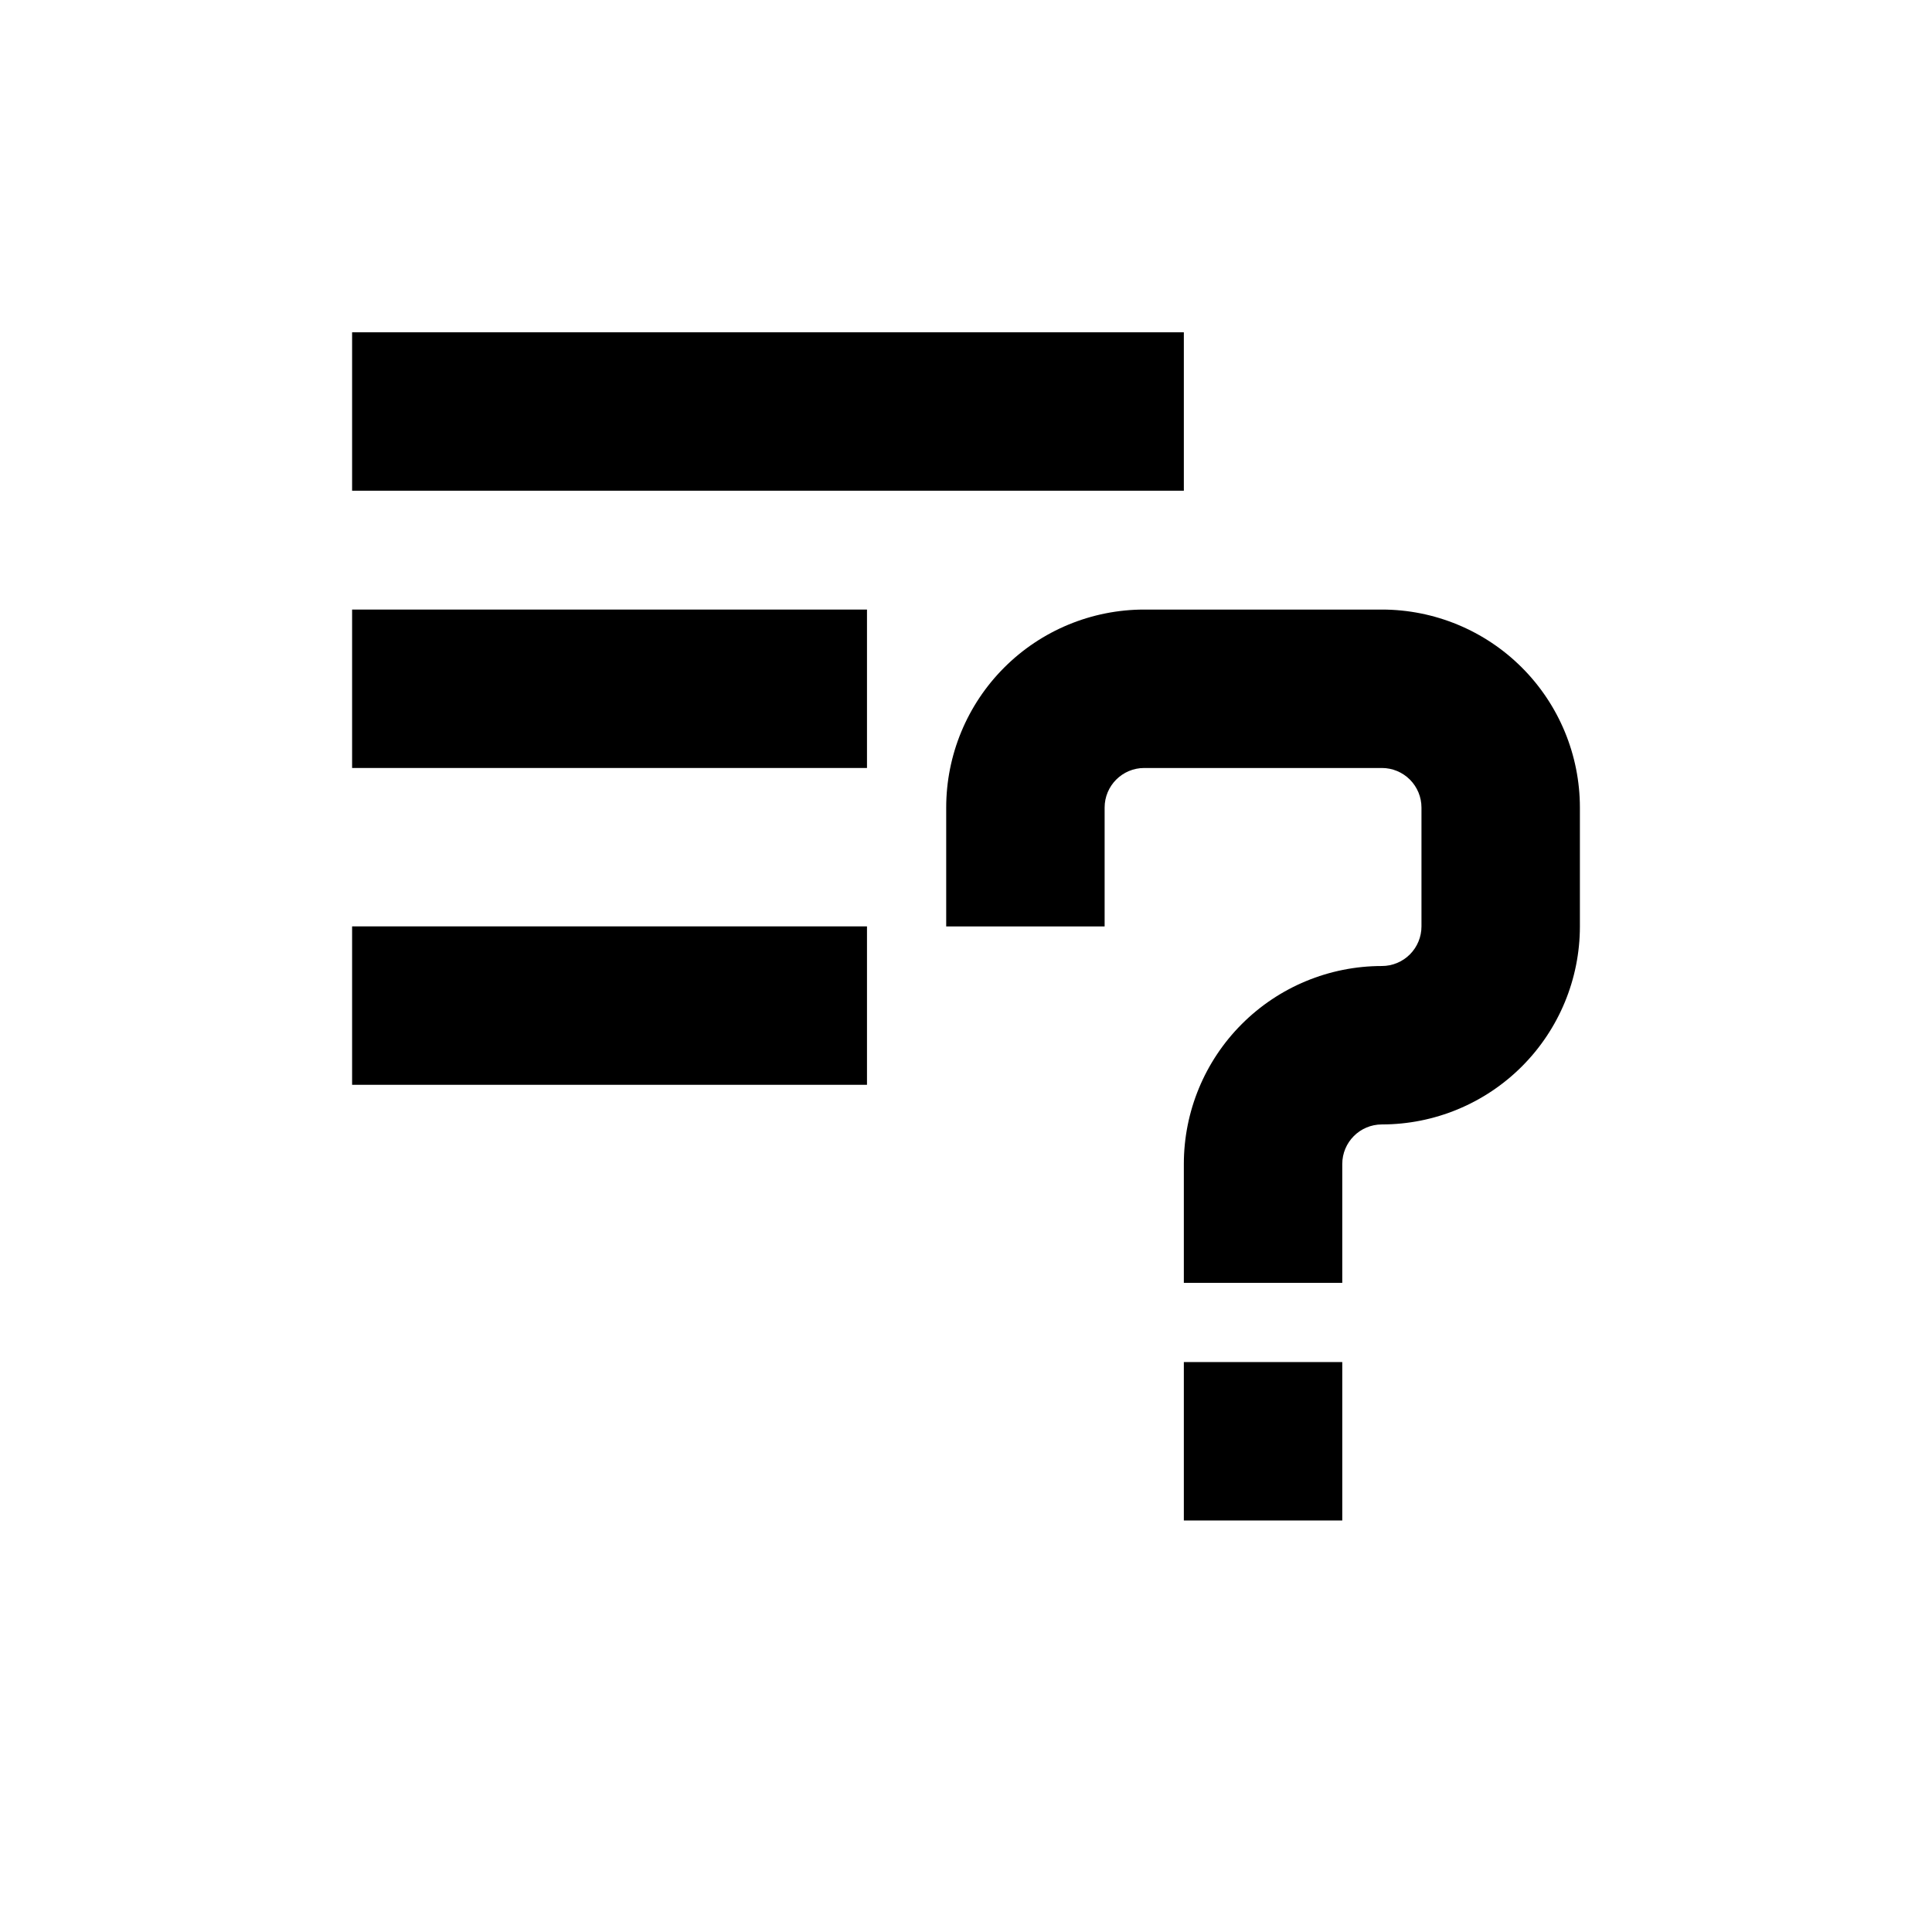
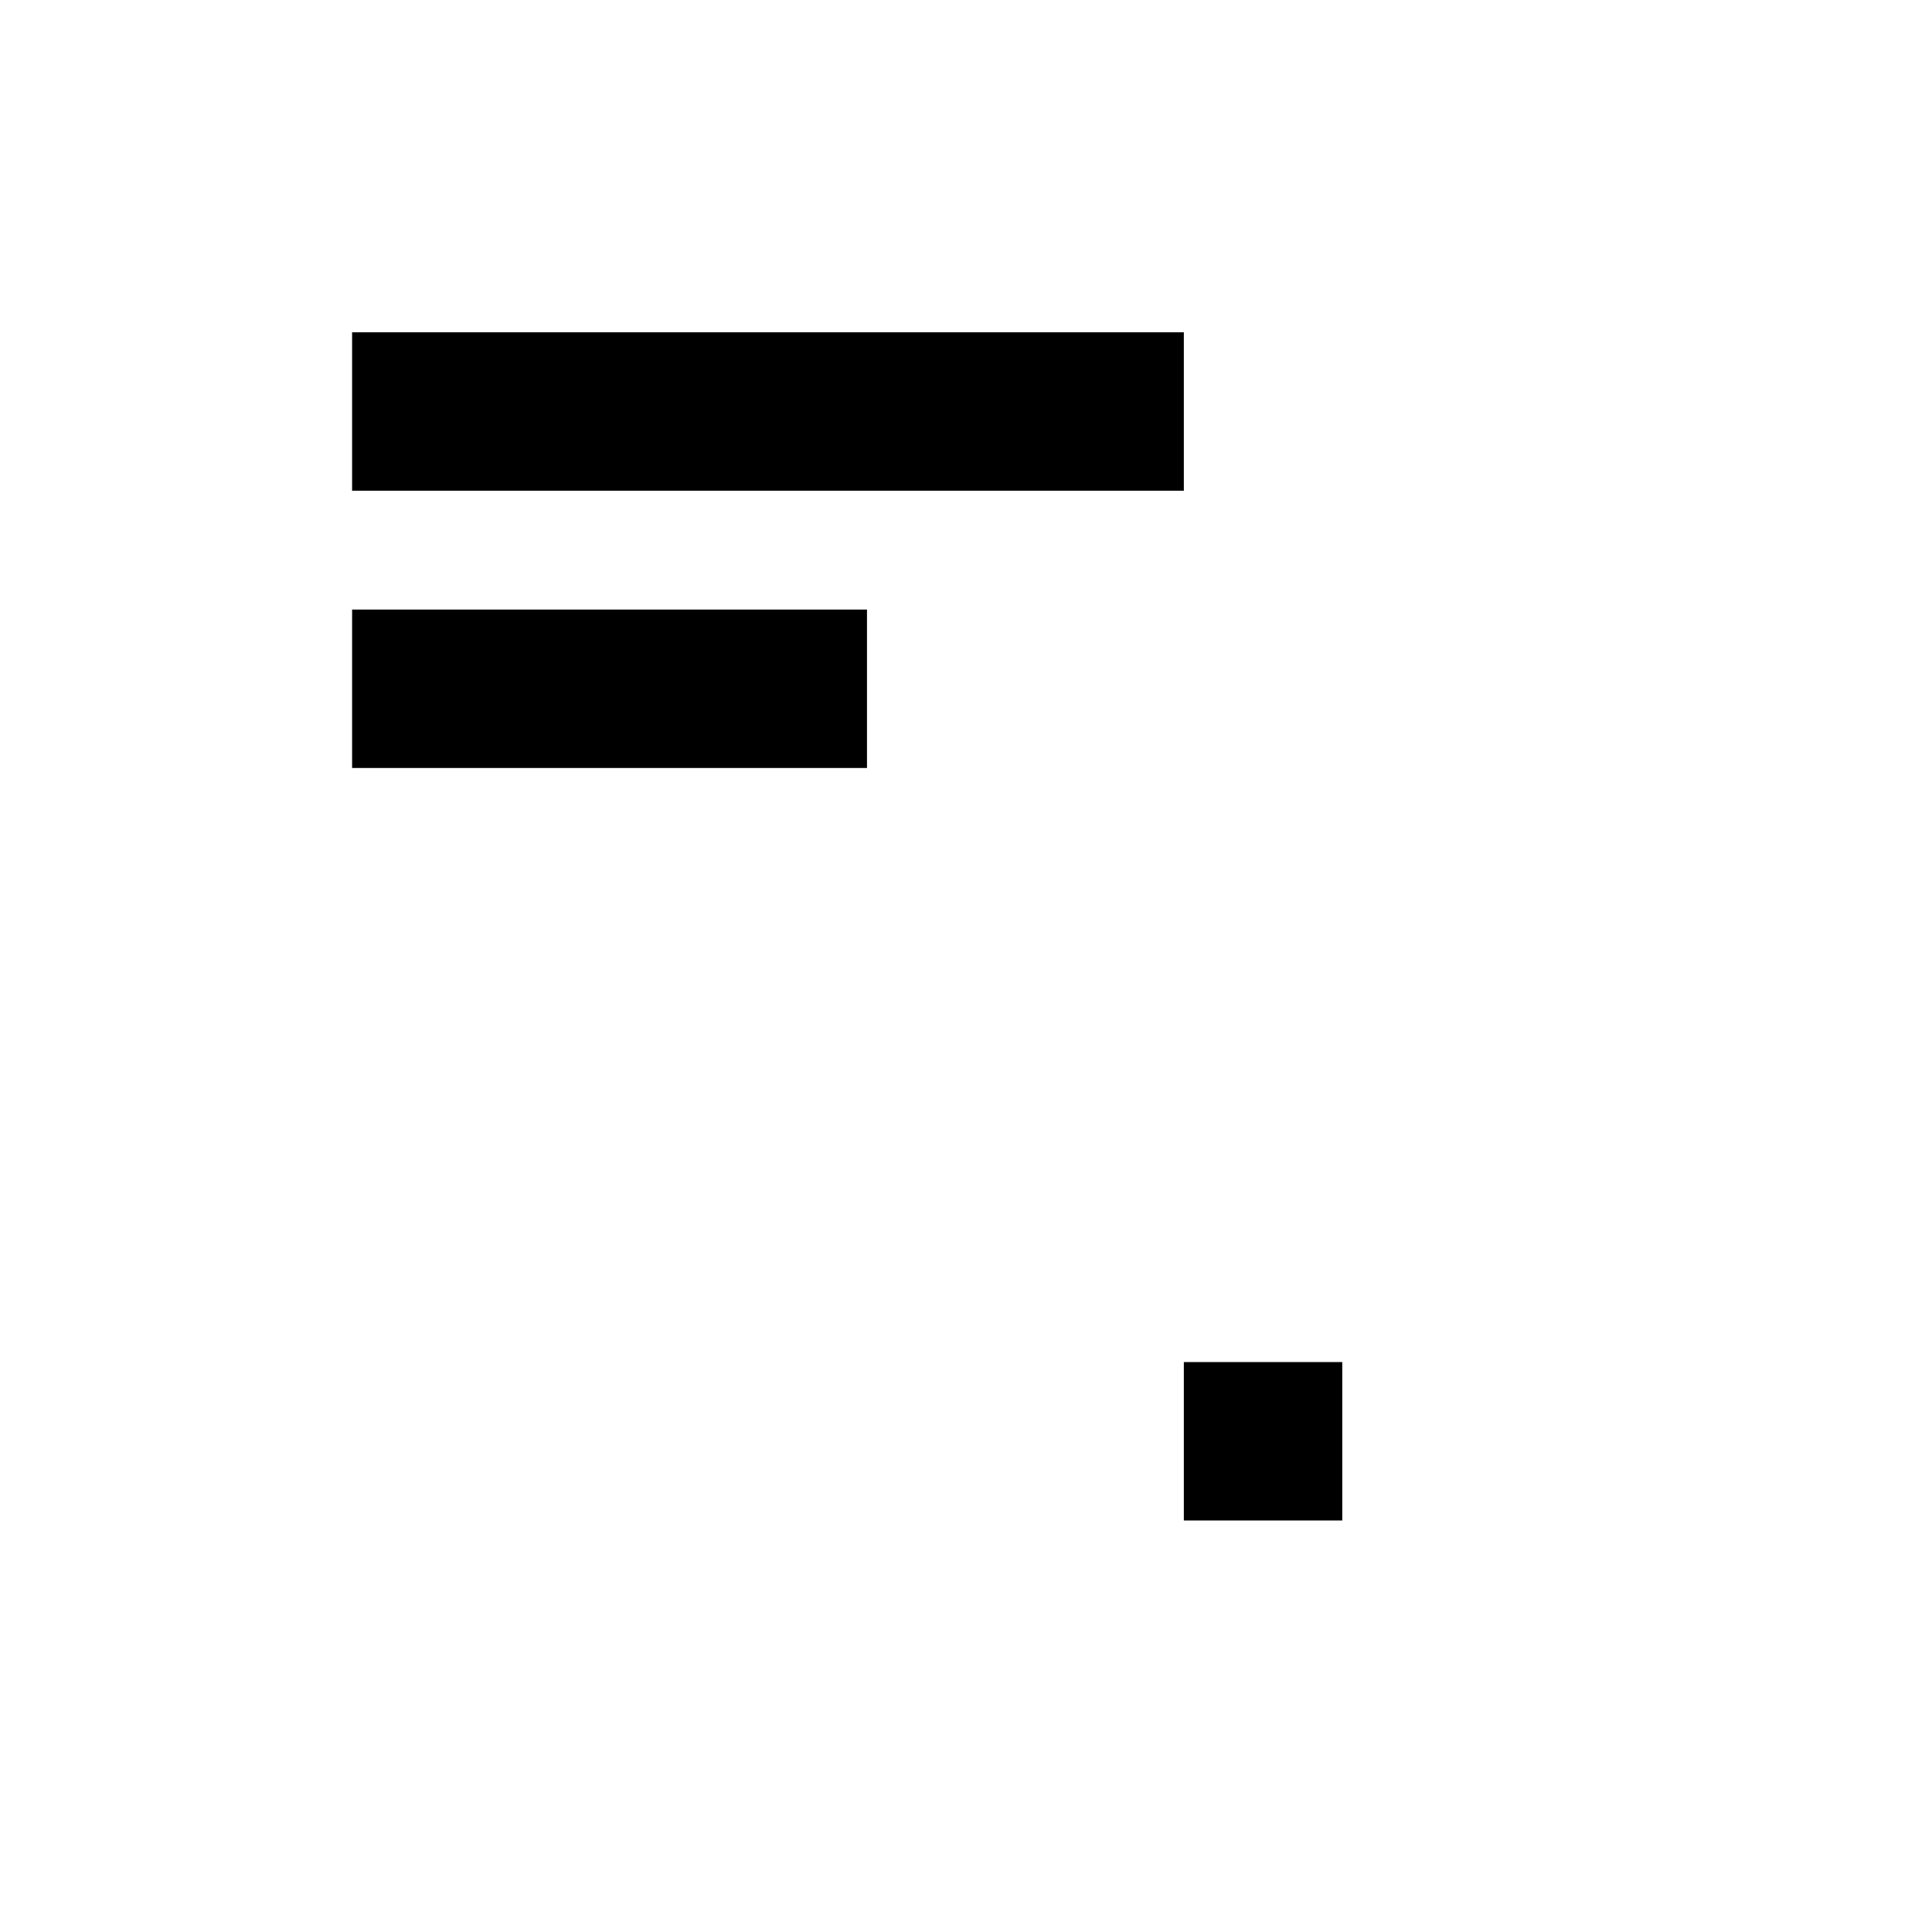
<svg xmlns="http://www.w3.org/2000/svg" fill="#000000" width="800px" height="800px" version="1.1" viewBox="144 144 512 512">
  <g>
-     <path d="m510.21 305.54h-62.977c-13.918 0-27.266 5.527-37.109 15.371-9.84 9.84-15.371 23.191-15.371 37.109v31.488h41.984v-31.488c0-5.797 4.699-10.496 10.496-10.496h62.977c2.785 0 5.453 1.105 7.422 3.074s3.074 4.637 3.074 7.422v31.488c0 2.781-1.105 5.453-3.074 7.422s-4.637 3.074-7.422 3.074c-13.918 0-27.266 5.527-37.109 15.371-9.844 9.84-15.371 23.188-15.371 37.109v31.488h41.984v-31.488c0-5.797 4.699-10.496 10.496-10.496 13.918 0 27.266-5.531 37.109-15.371 9.84-9.844 15.371-23.191 15.371-37.109v-31.488c0-13.918-5.531-27.27-15.371-37.109-9.844-9.844-23.191-15.371-37.109-15.371z" />
    <path d="m457.73 504.96h41.984v41.984h-41.984z" />
    <path d="m237.31 232.06h220.42v41.984h-220.42z" />
    <path d="m237.31 305.54h136.45v41.984h-136.45z" />
-     <path d="m237.31 389.5h136.45v41.984h-136.45z" />
  </g>
</svg>